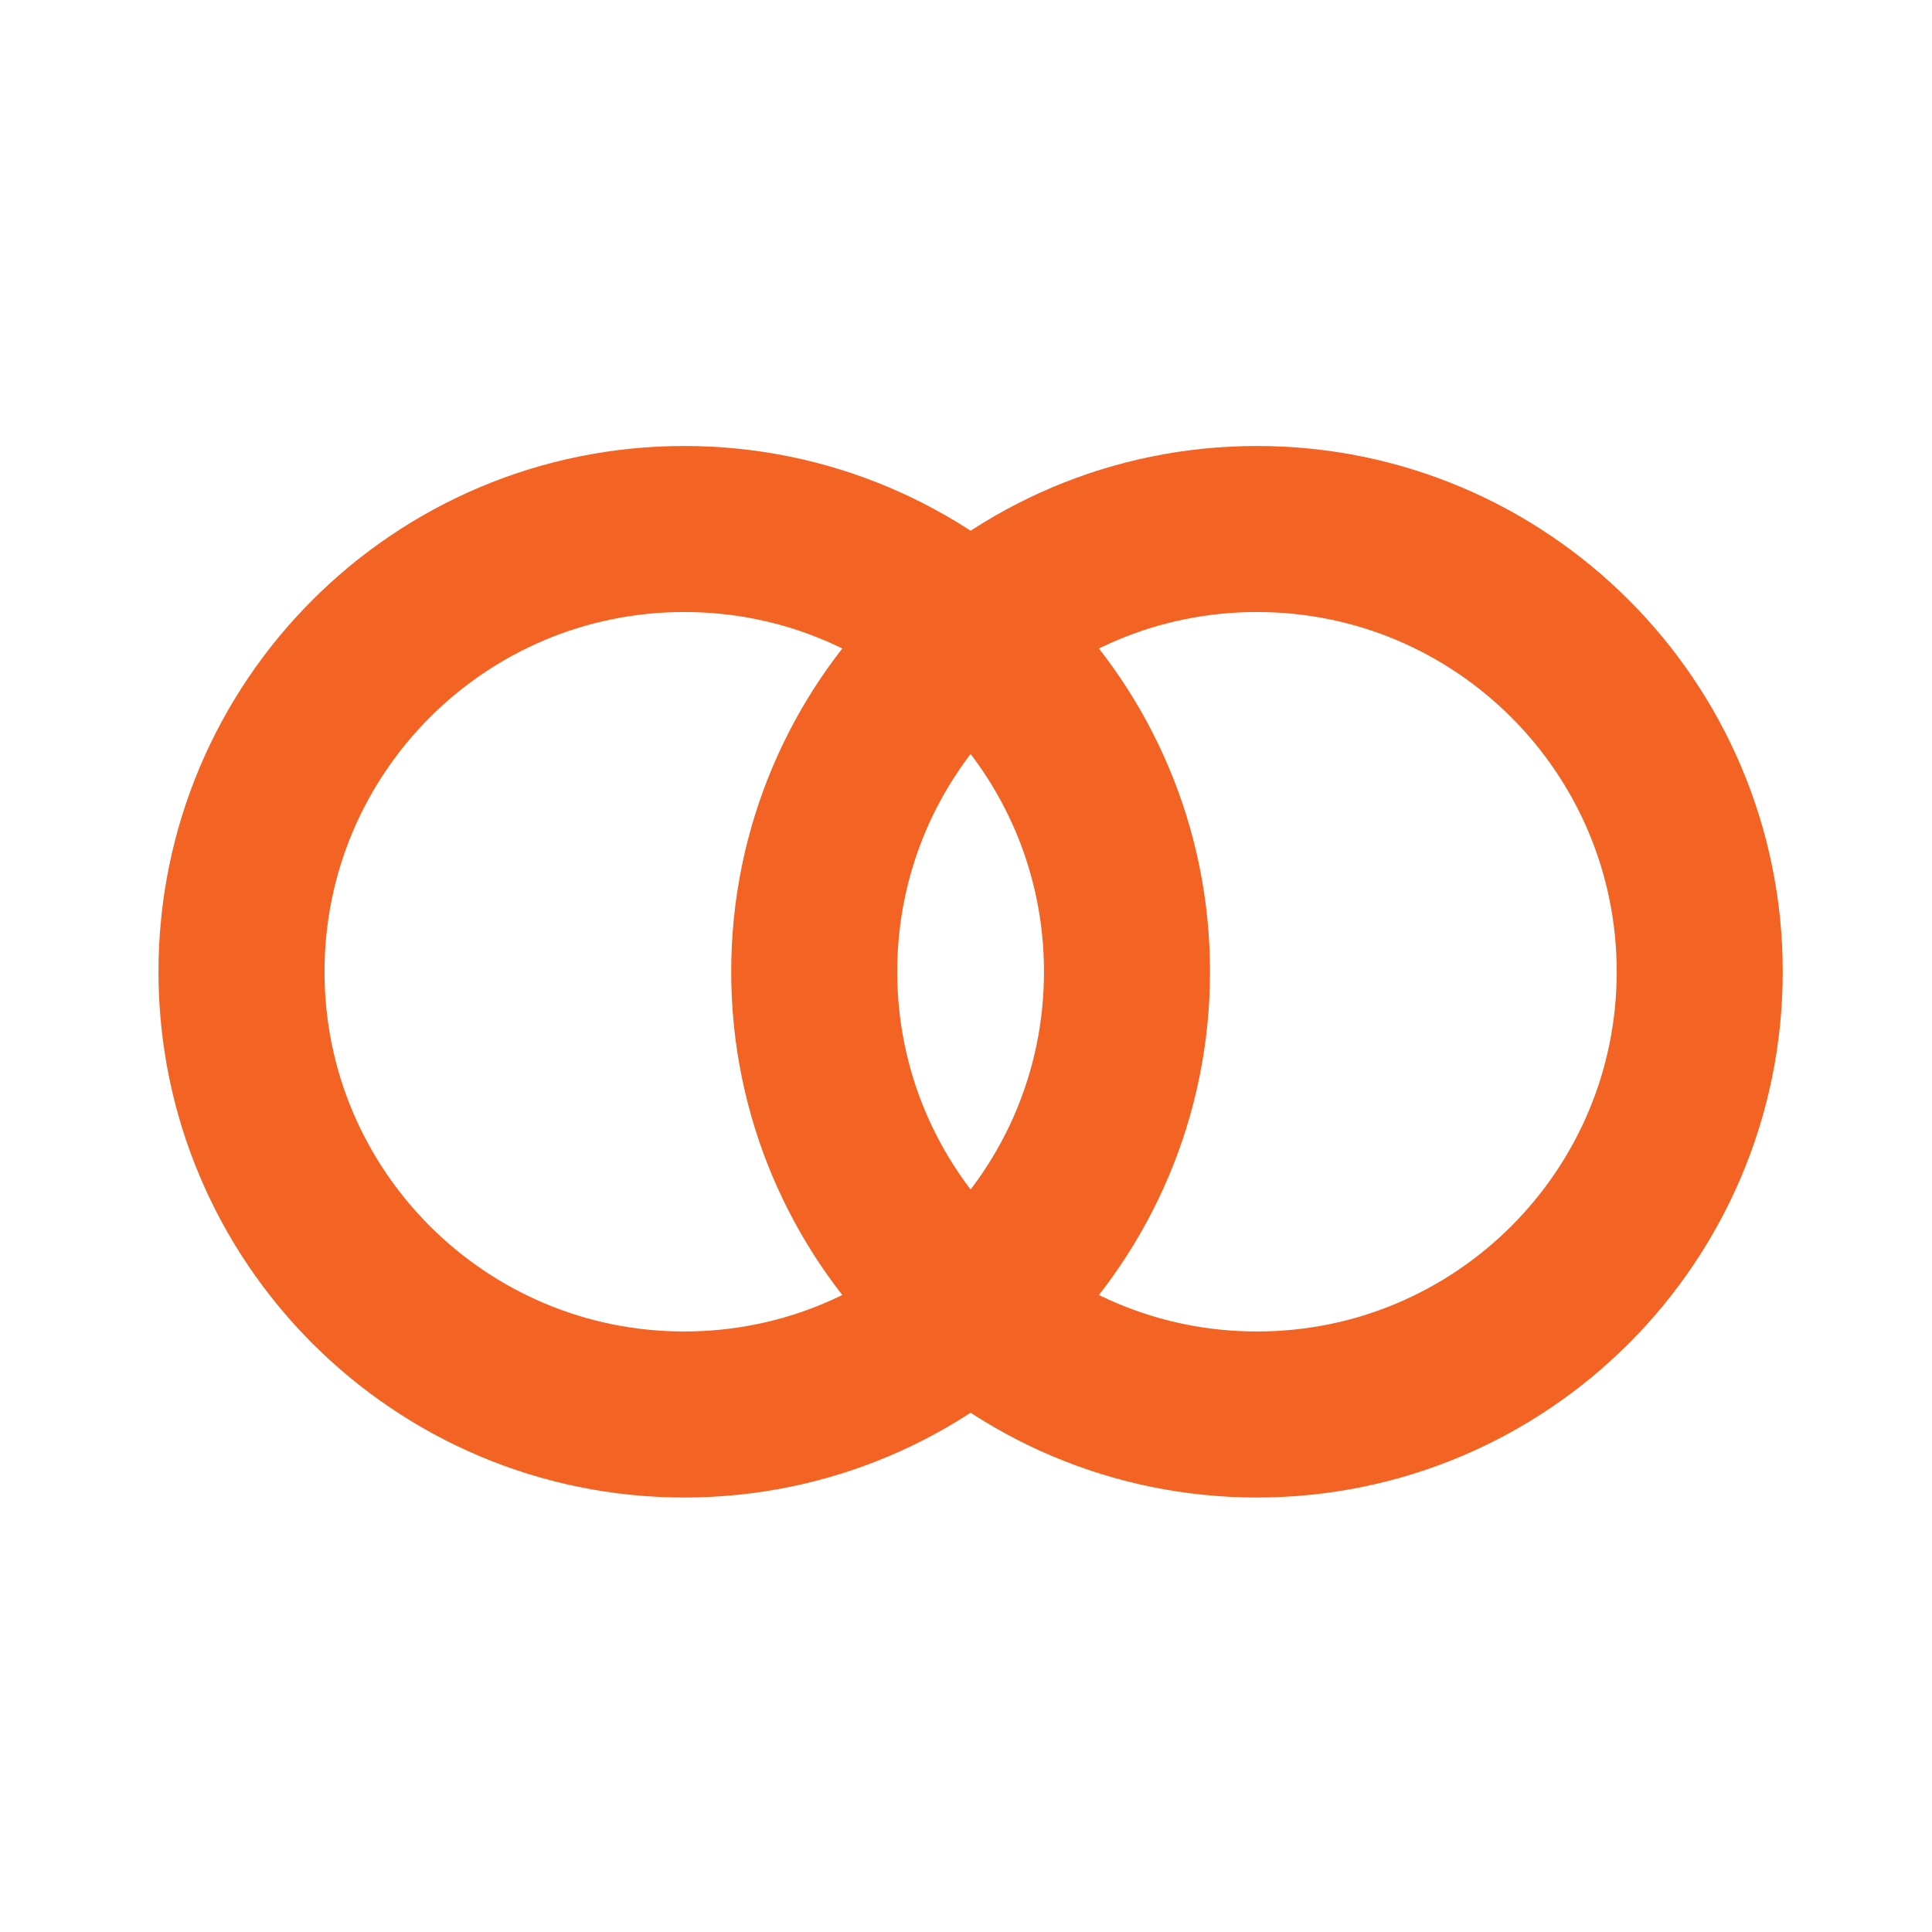
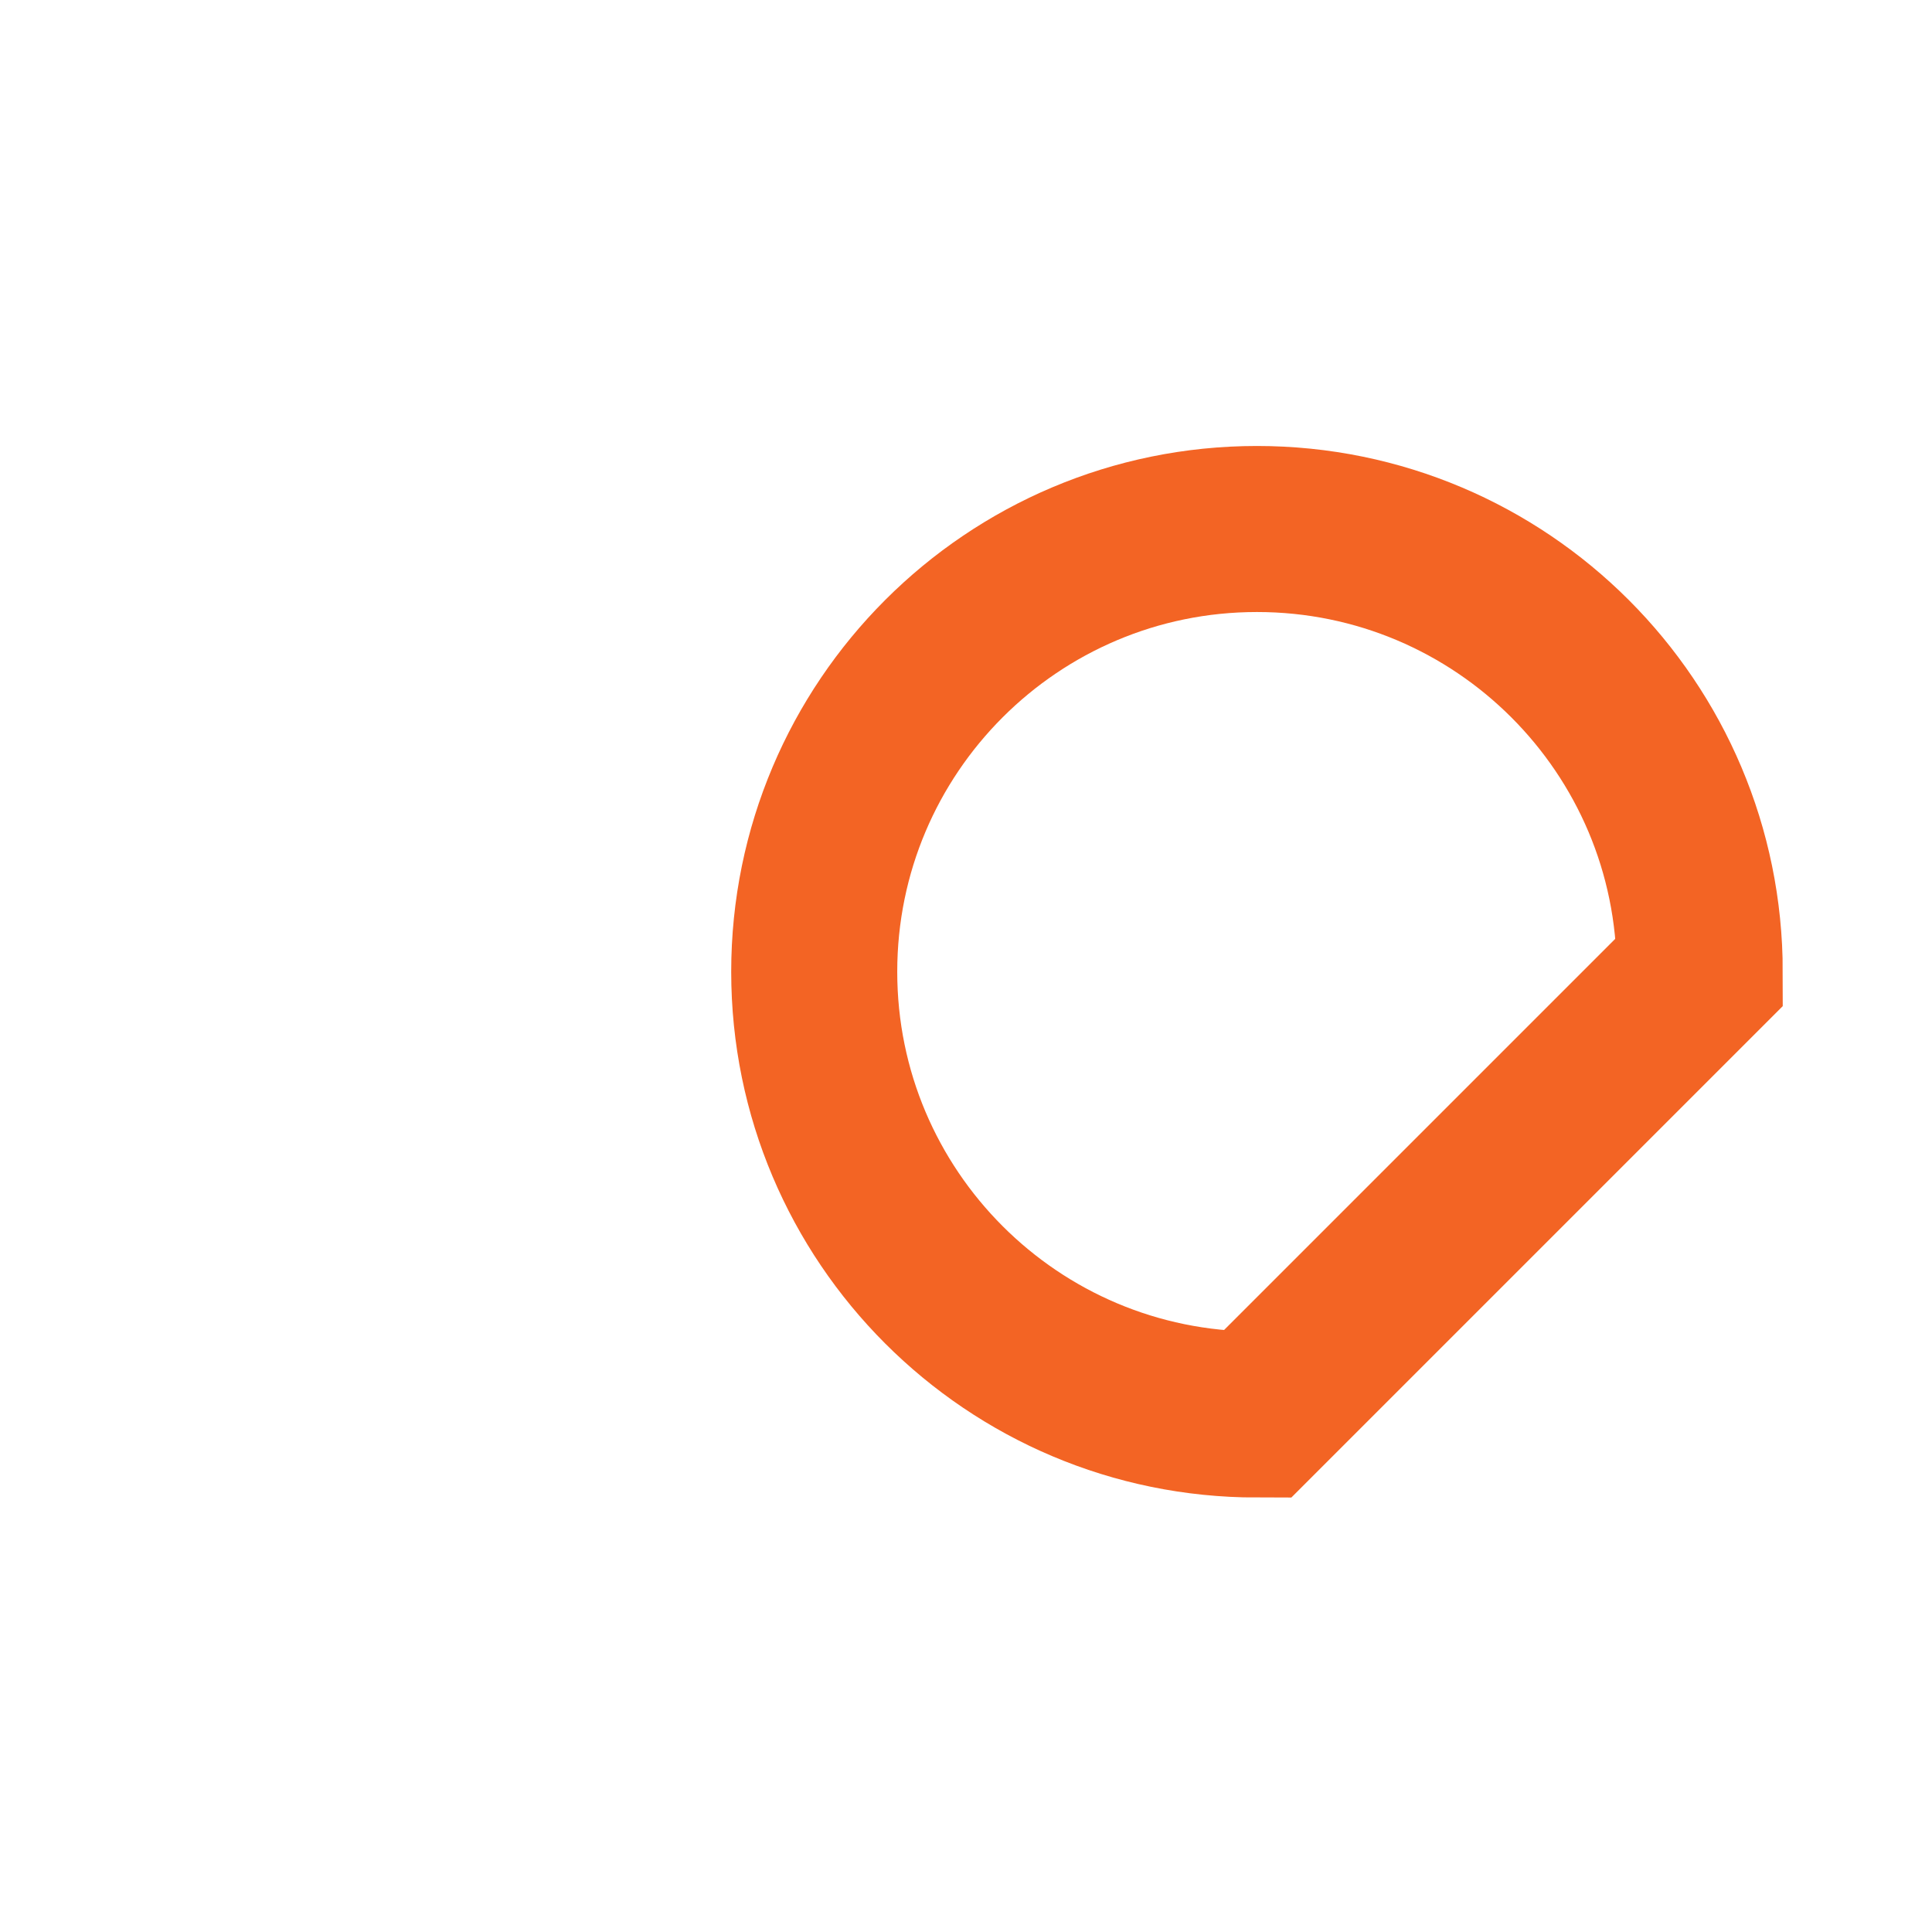
<svg xmlns="http://www.w3.org/2000/svg" width="168" height="168" viewBox="0 0 168 168" fill="none">
-   <path d="M98 84.5C98 63.237 80.763 46 59.5 46C38.237 46 21 63.237 21 84.5C21 105.763 38.237 123 59.5 123C80.763 123 98 105.763 98 84.5Z" stroke="#F36424" stroke-width="14.438" />
-   <path d="M147.802 84.5C147.802 63.237 130.564 46 109.302 46C88.039 46 70.802 63.237 70.802 84.5C70.802 105.763 88.039 123 109.302 123C130.564 123 147.802 105.763 147.802 84.5Z" stroke="#F36424" stroke-width="14.438" />
+   <path d="M147.802 84.5C147.802 63.237 130.564 46 109.302 46C88.039 46 70.802 63.237 70.802 84.5C70.802 105.763 88.039 123 109.302 123Z" stroke="#F36424" stroke-width="14.438" />
</svg>